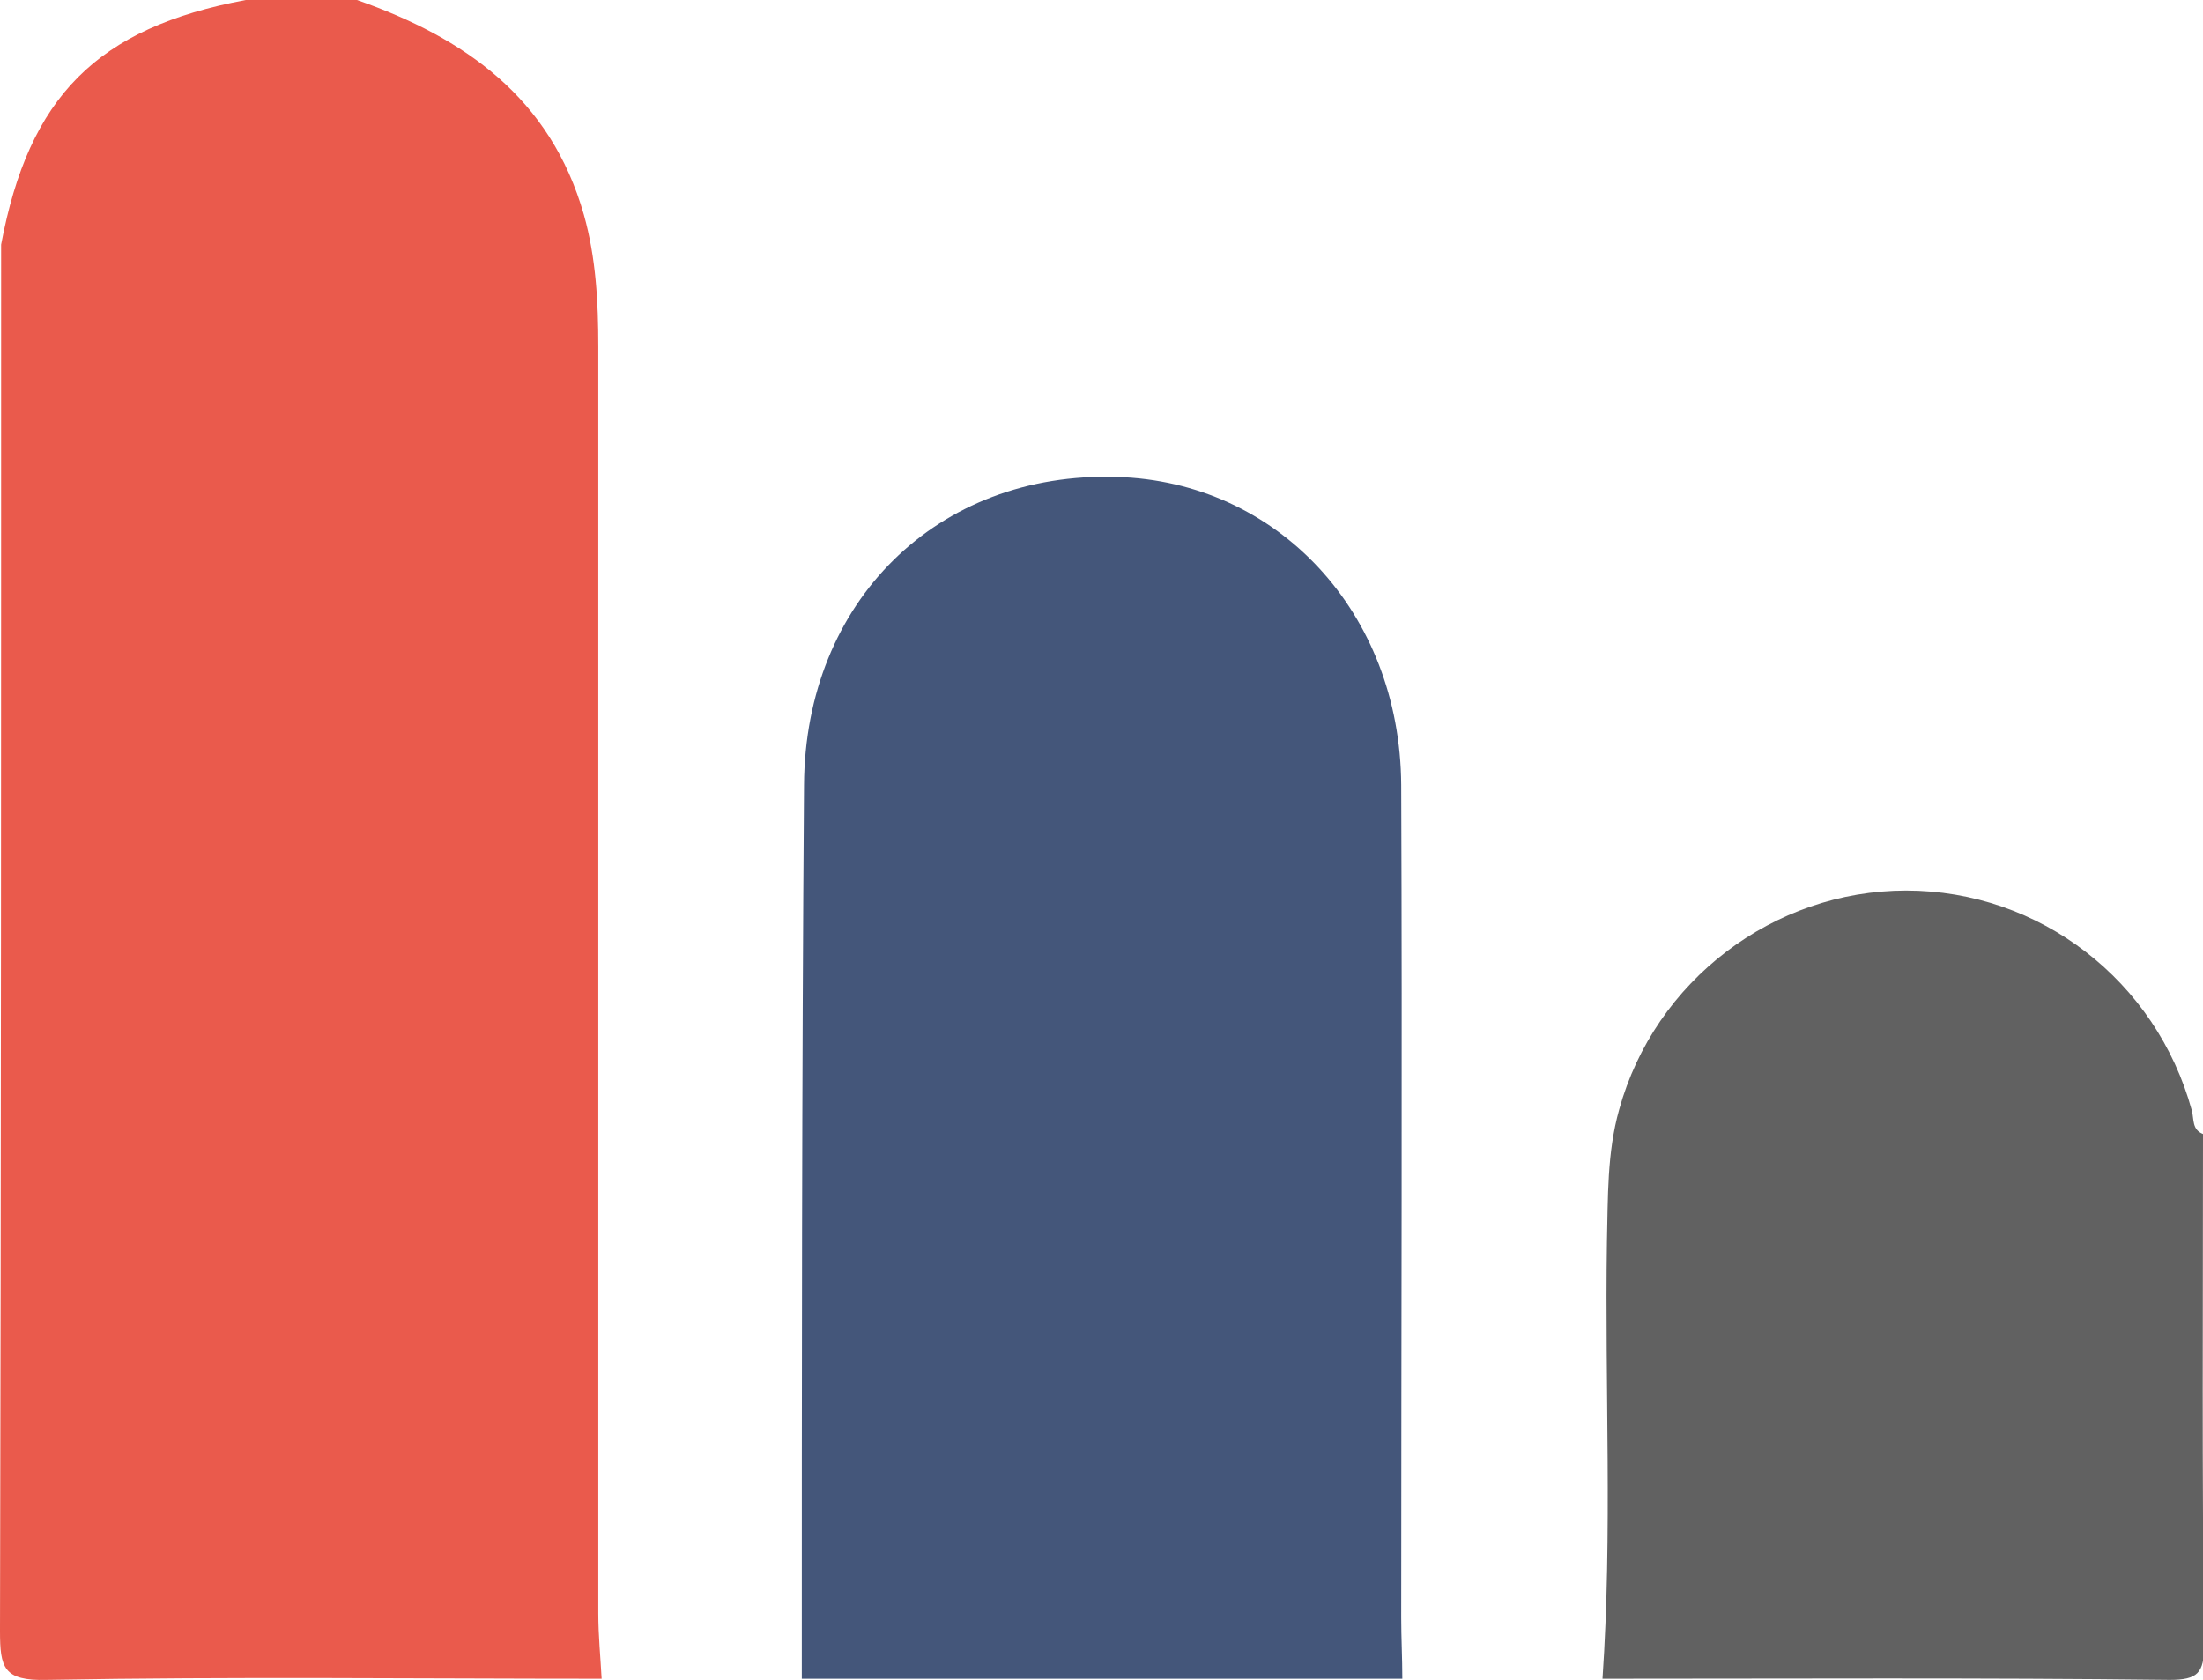
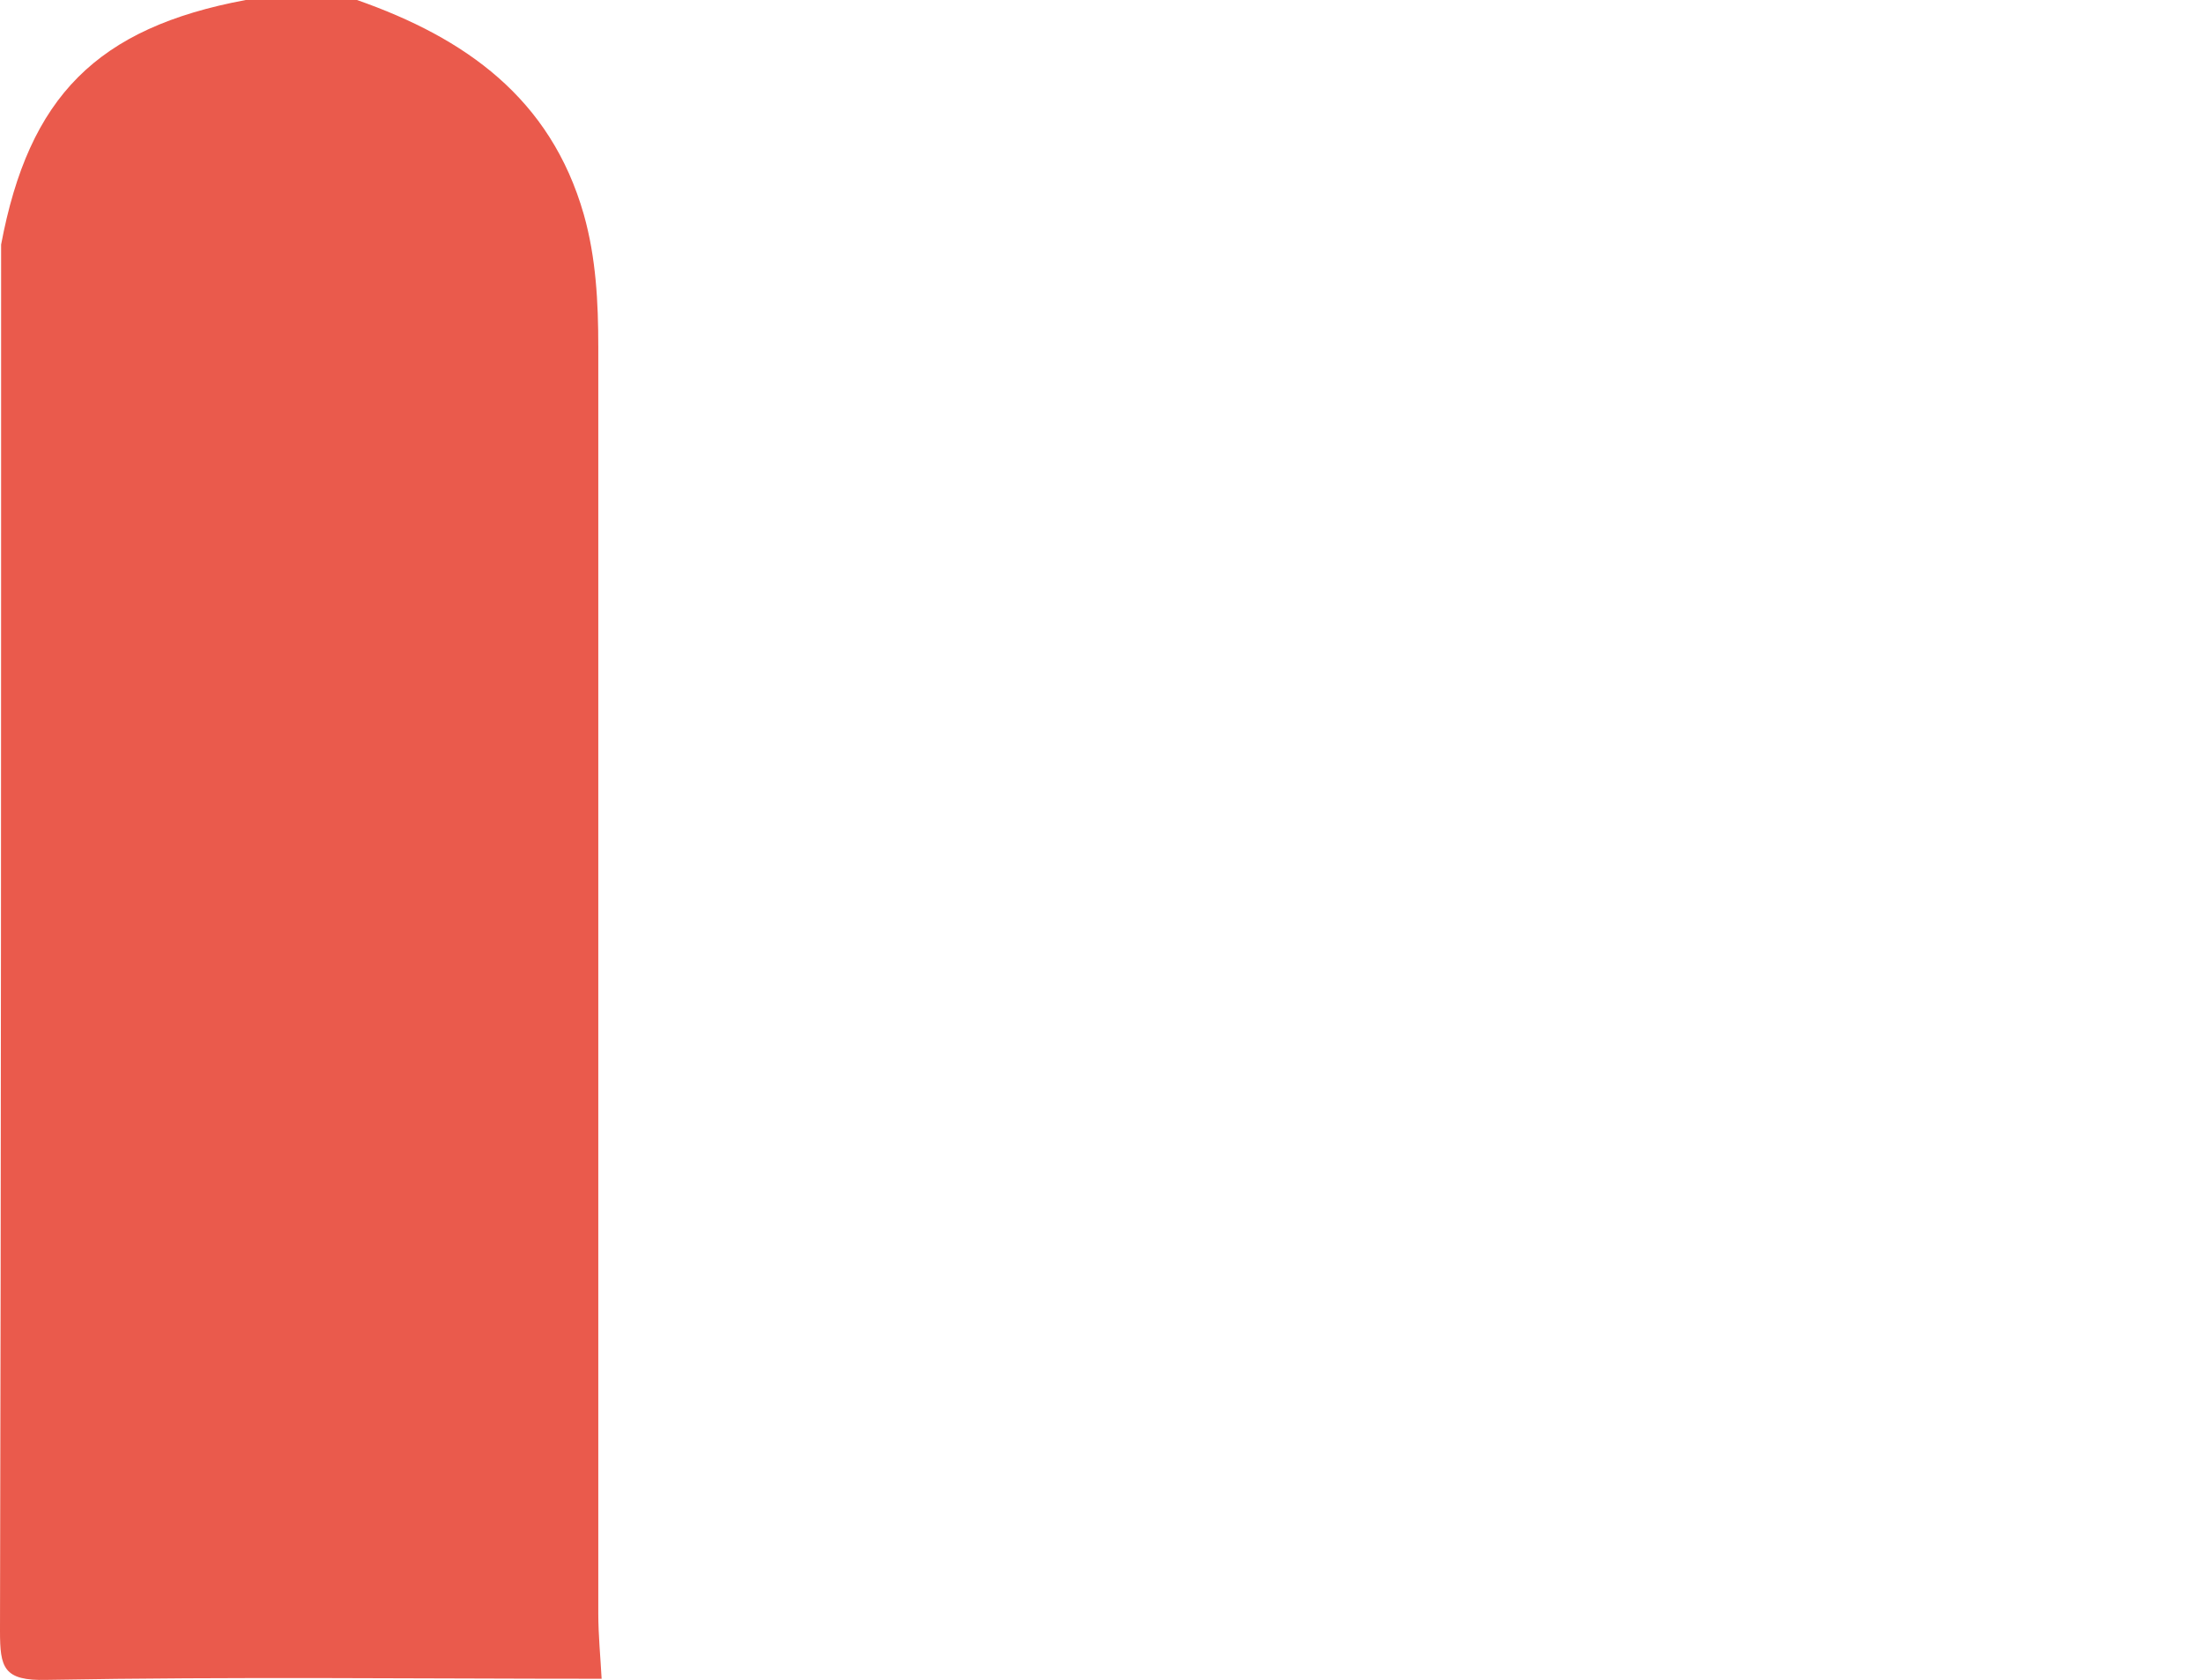
<svg xmlns="http://www.w3.org/2000/svg" id="Livello_1" x="0px" y="0px" viewBox="0 0 198.1 151.1" style="enable-background:new 0 0 198.1 151.1;" xml:space="preserve">
  <style type="text/css"> .st0{fill:#EA5A4C;} .st1{fill:#44567A;} .st2{fill:#616161;} .st3{fill:#FFFFFF;} </style>
  <g>
    <path class="st0" d="M32.1,0c9.7,3.4,17.4,8.8,20.4,19.3c1.1,3.9,1.3,7.9,1.3,11.9c0,38,0,75.9,0,113.9c0,2,0.2,4,0.3,5.9 c-16.6,0-33.2-0.2-49.9,0.1C0.3,151.2,0,150,0,146.7C0.1,105.1,0.1,63.6,0.1,22C2.6,8.7,8.7,2.5,22.1,0C25.4,0,28.7,0,32.1,0z" />
-     <path class="st1" d="M72.1,151c0-26.8,0-53.6,0.2-80.4c0.1-16.5,12-28.2,28.1-27.7c14.5,0.4,25.5,12.2,25.6,27.7 c0.1,25,0,49.9,0,74.9c0,1.8,0.1,3.7,0.1,5.5C108.1,151,90.1,151,72.1,151z" />
-     <path class="st2" d="M144.1,151c0.9-13.1,0.2-26.2,0.4-39.3c0.1-4,0-8,1.1-11.9c3.2-11.6,13.9-19.7,25.8-19.7 c12,0,22.5,8.1,25.7,19.8c0.2,0.8,0,1.7,1,2.1c0,15.3-0.1,30.7,0.1,46c0,2.5-0.6,3.1-3.1,3.1C178.1,150.9,161.1,151,144.1,151z" />
  </g>
</svg>